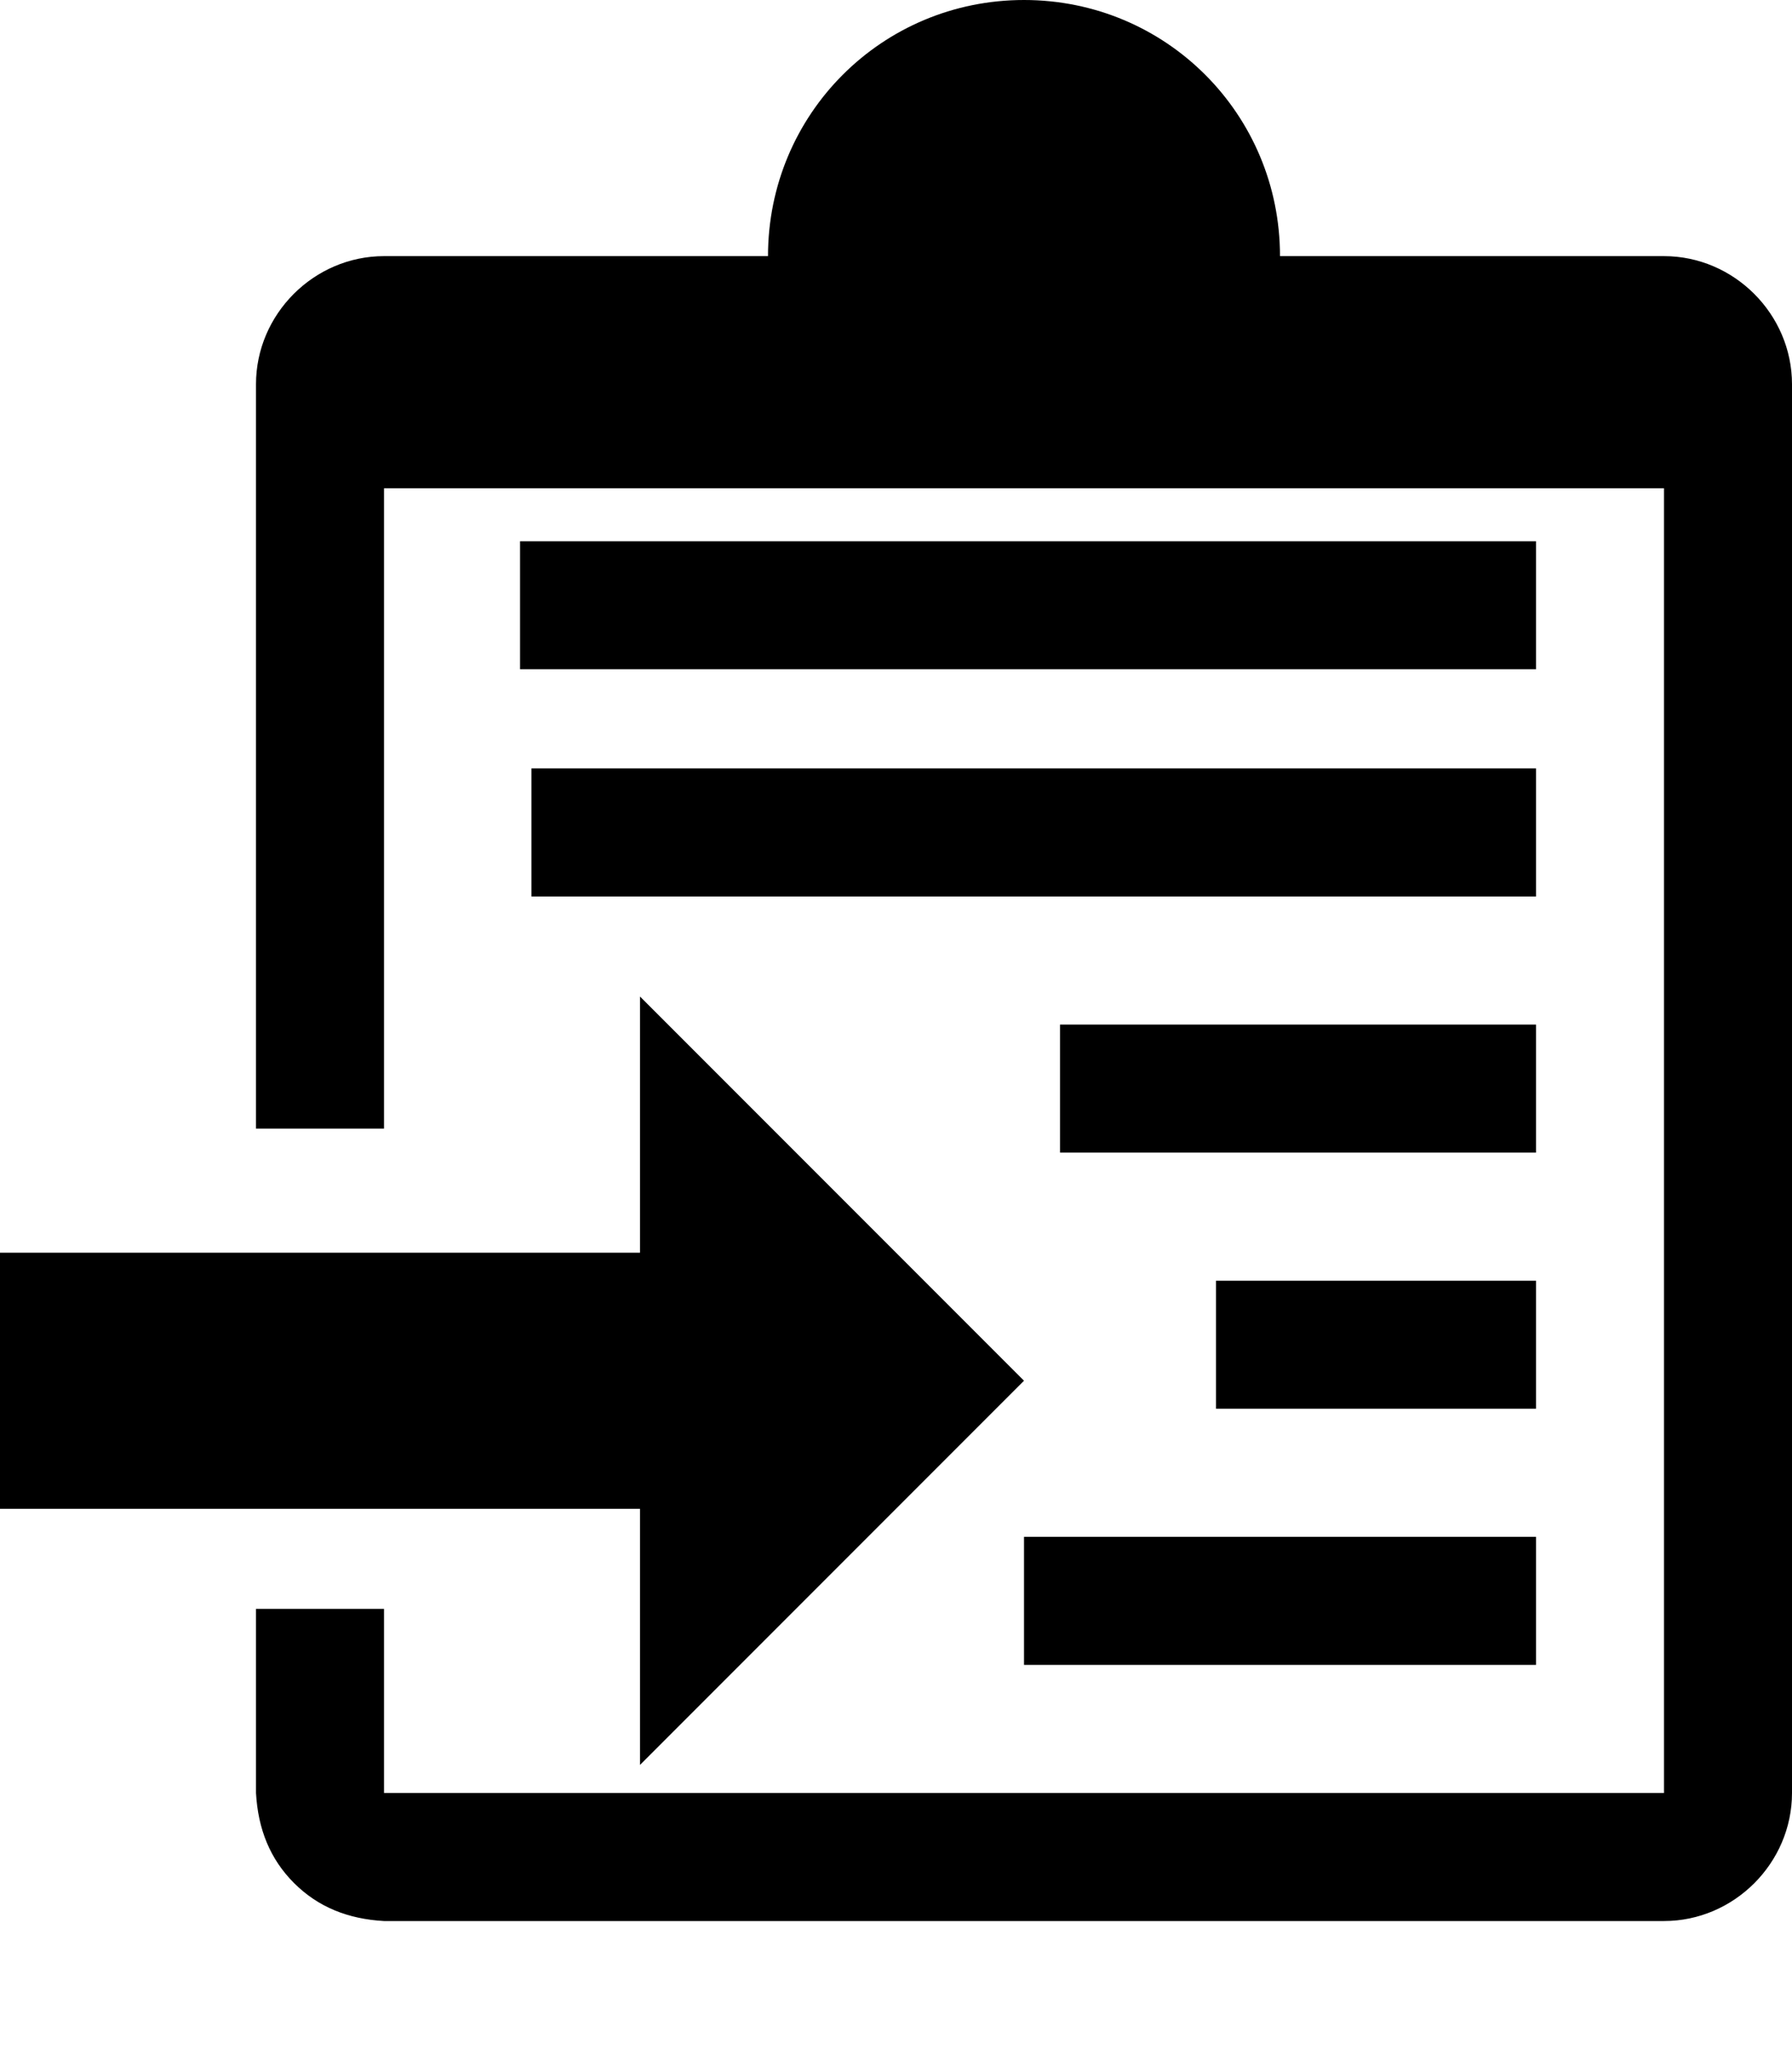
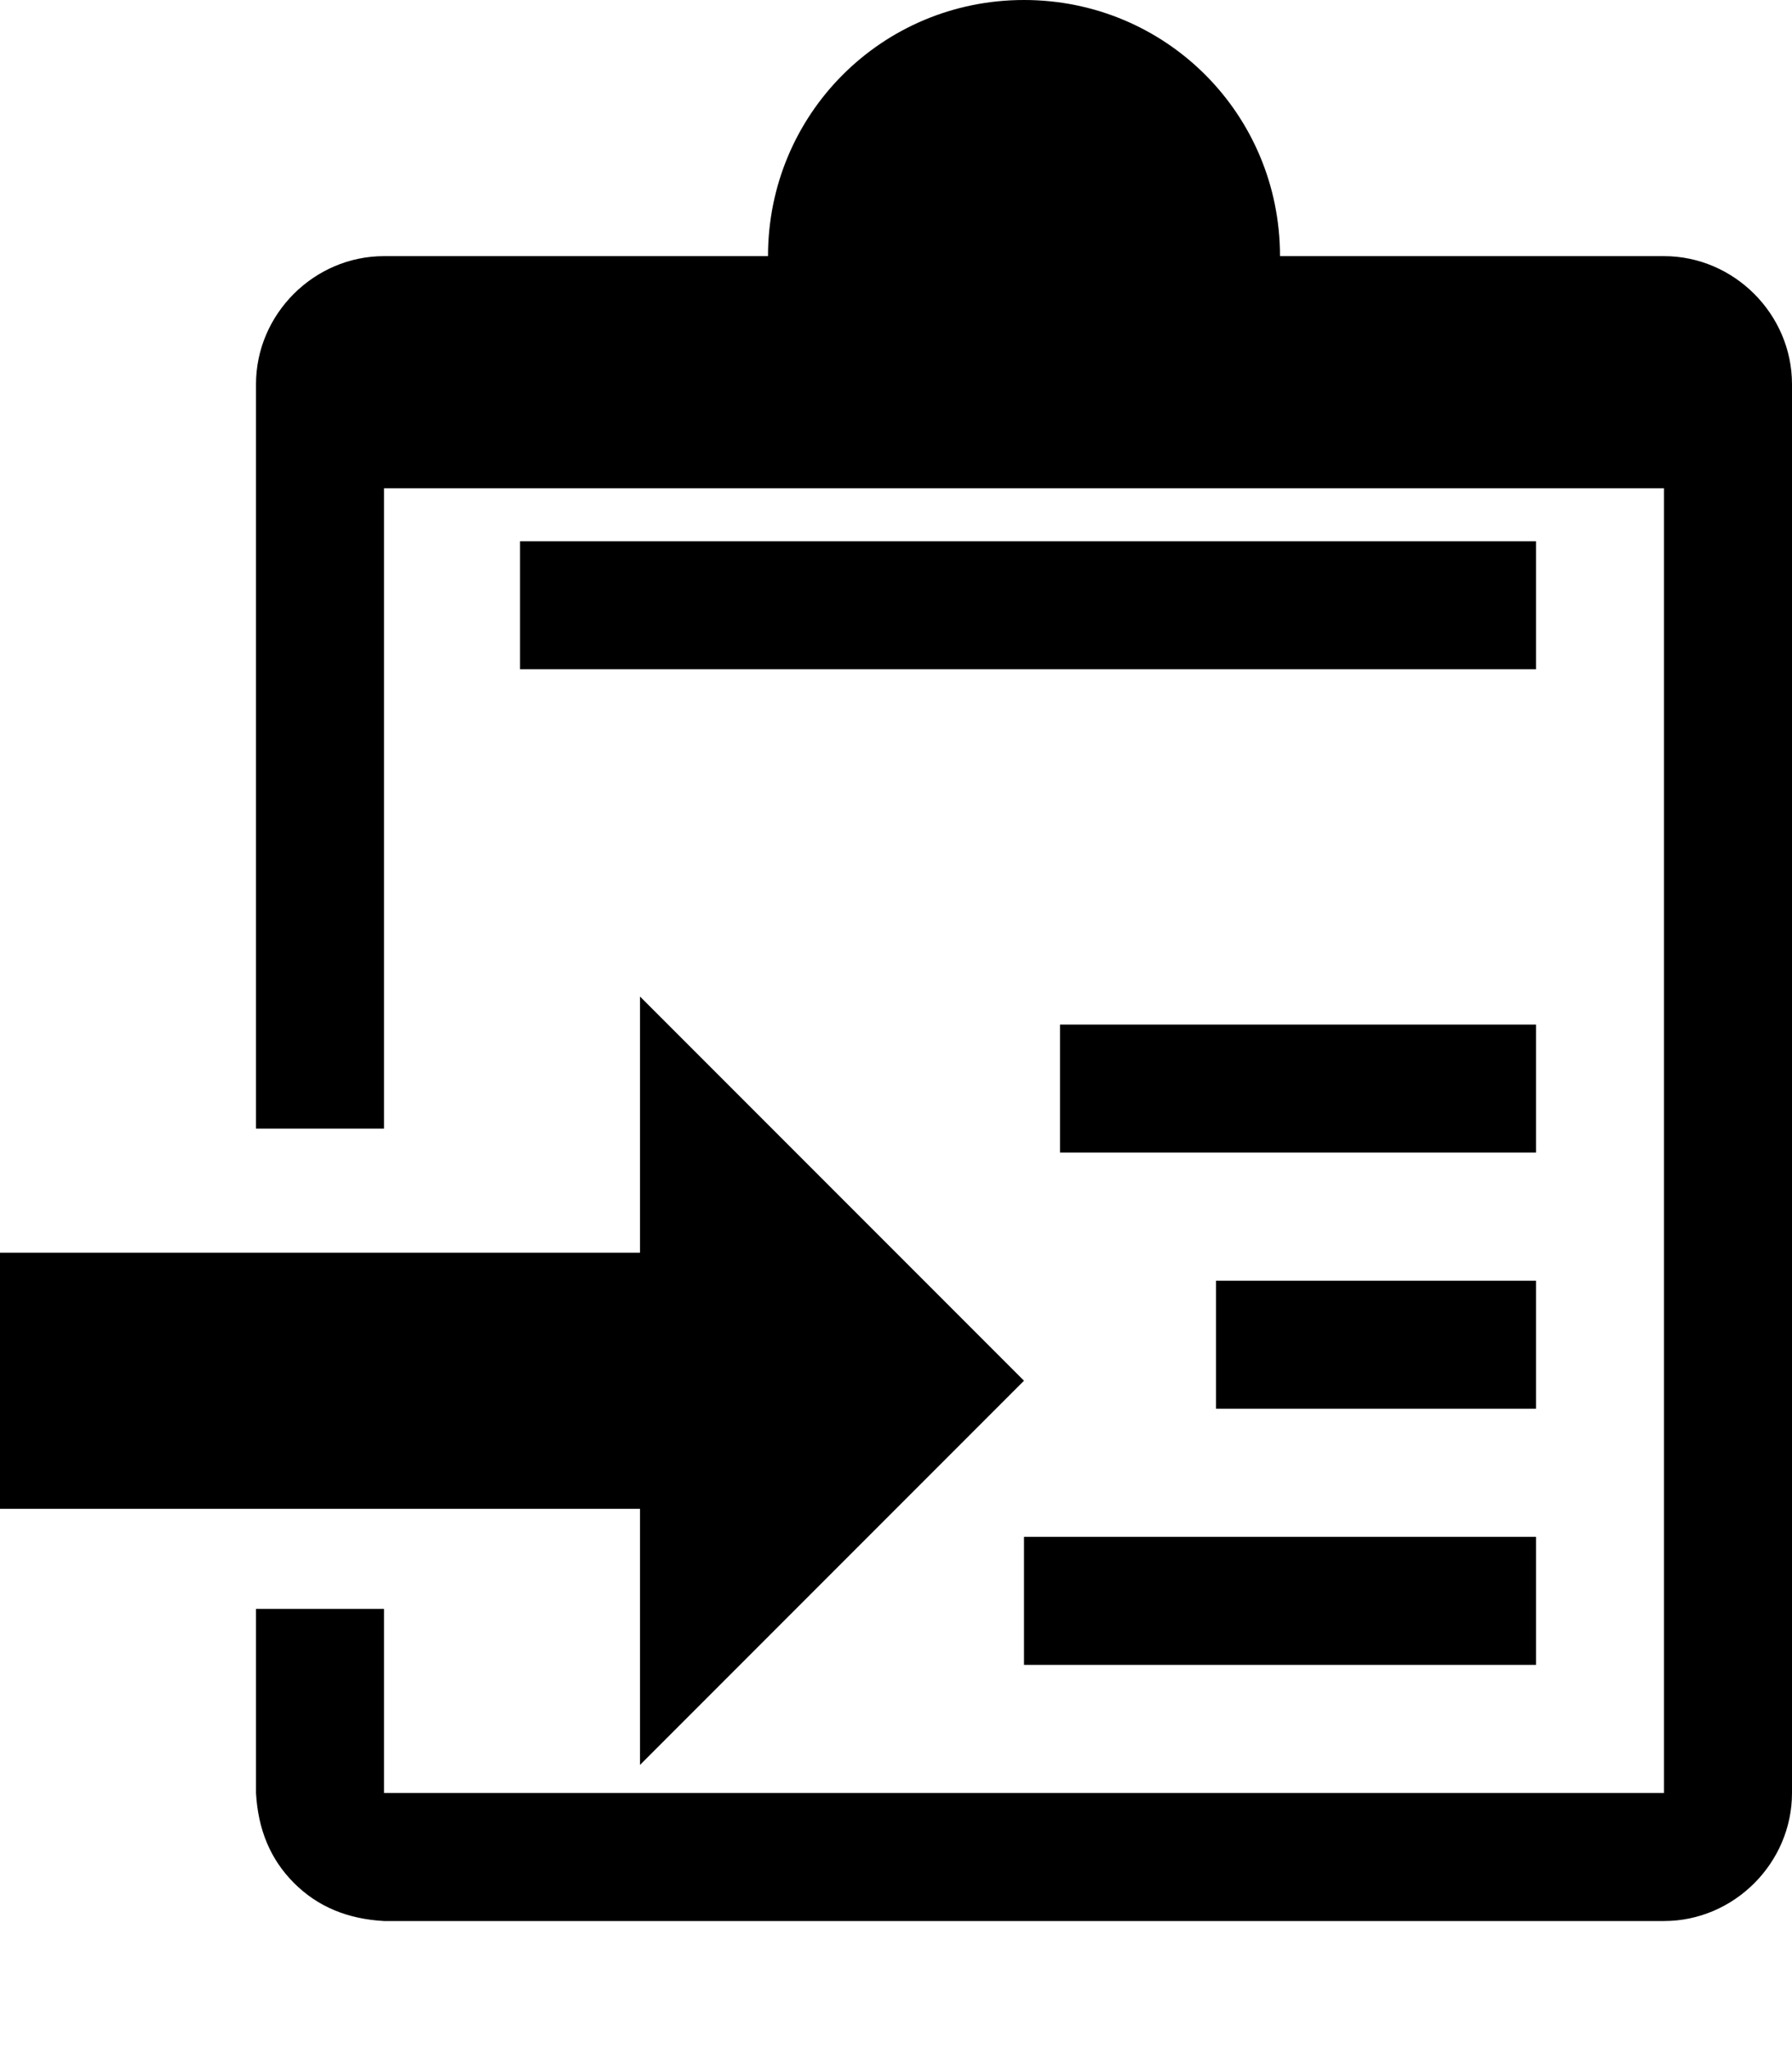
<svg xmlns="http://www.w3.org/2000/svg" width="896" height="1024" viewBox="0 0 896 1024">
  <path d="M768 768H512v64h256z" />
-   <path d="M265.718 384H768v64H265.718z" style="stroke-width:1.253" />
  <path d="M320 626V498l192 192-192 192V754H0V626zM530 512h238v64H530zM768 704H608v-64h160z" />
  <path d="M192 804h-64v92c1 18 7 33 19 45s27 18 45 19h640c35 0 64-29 64-64V192c0-35-29-64-64-64H640C640 57 583 0 512 0S384 57 384 128H192c-35 0-64 29-64 64v372h64V244h640v652H192z" />
  <path d="M260.022 270.468H768v64H260.022z" style="stroke-width:1.26" />
</svg>